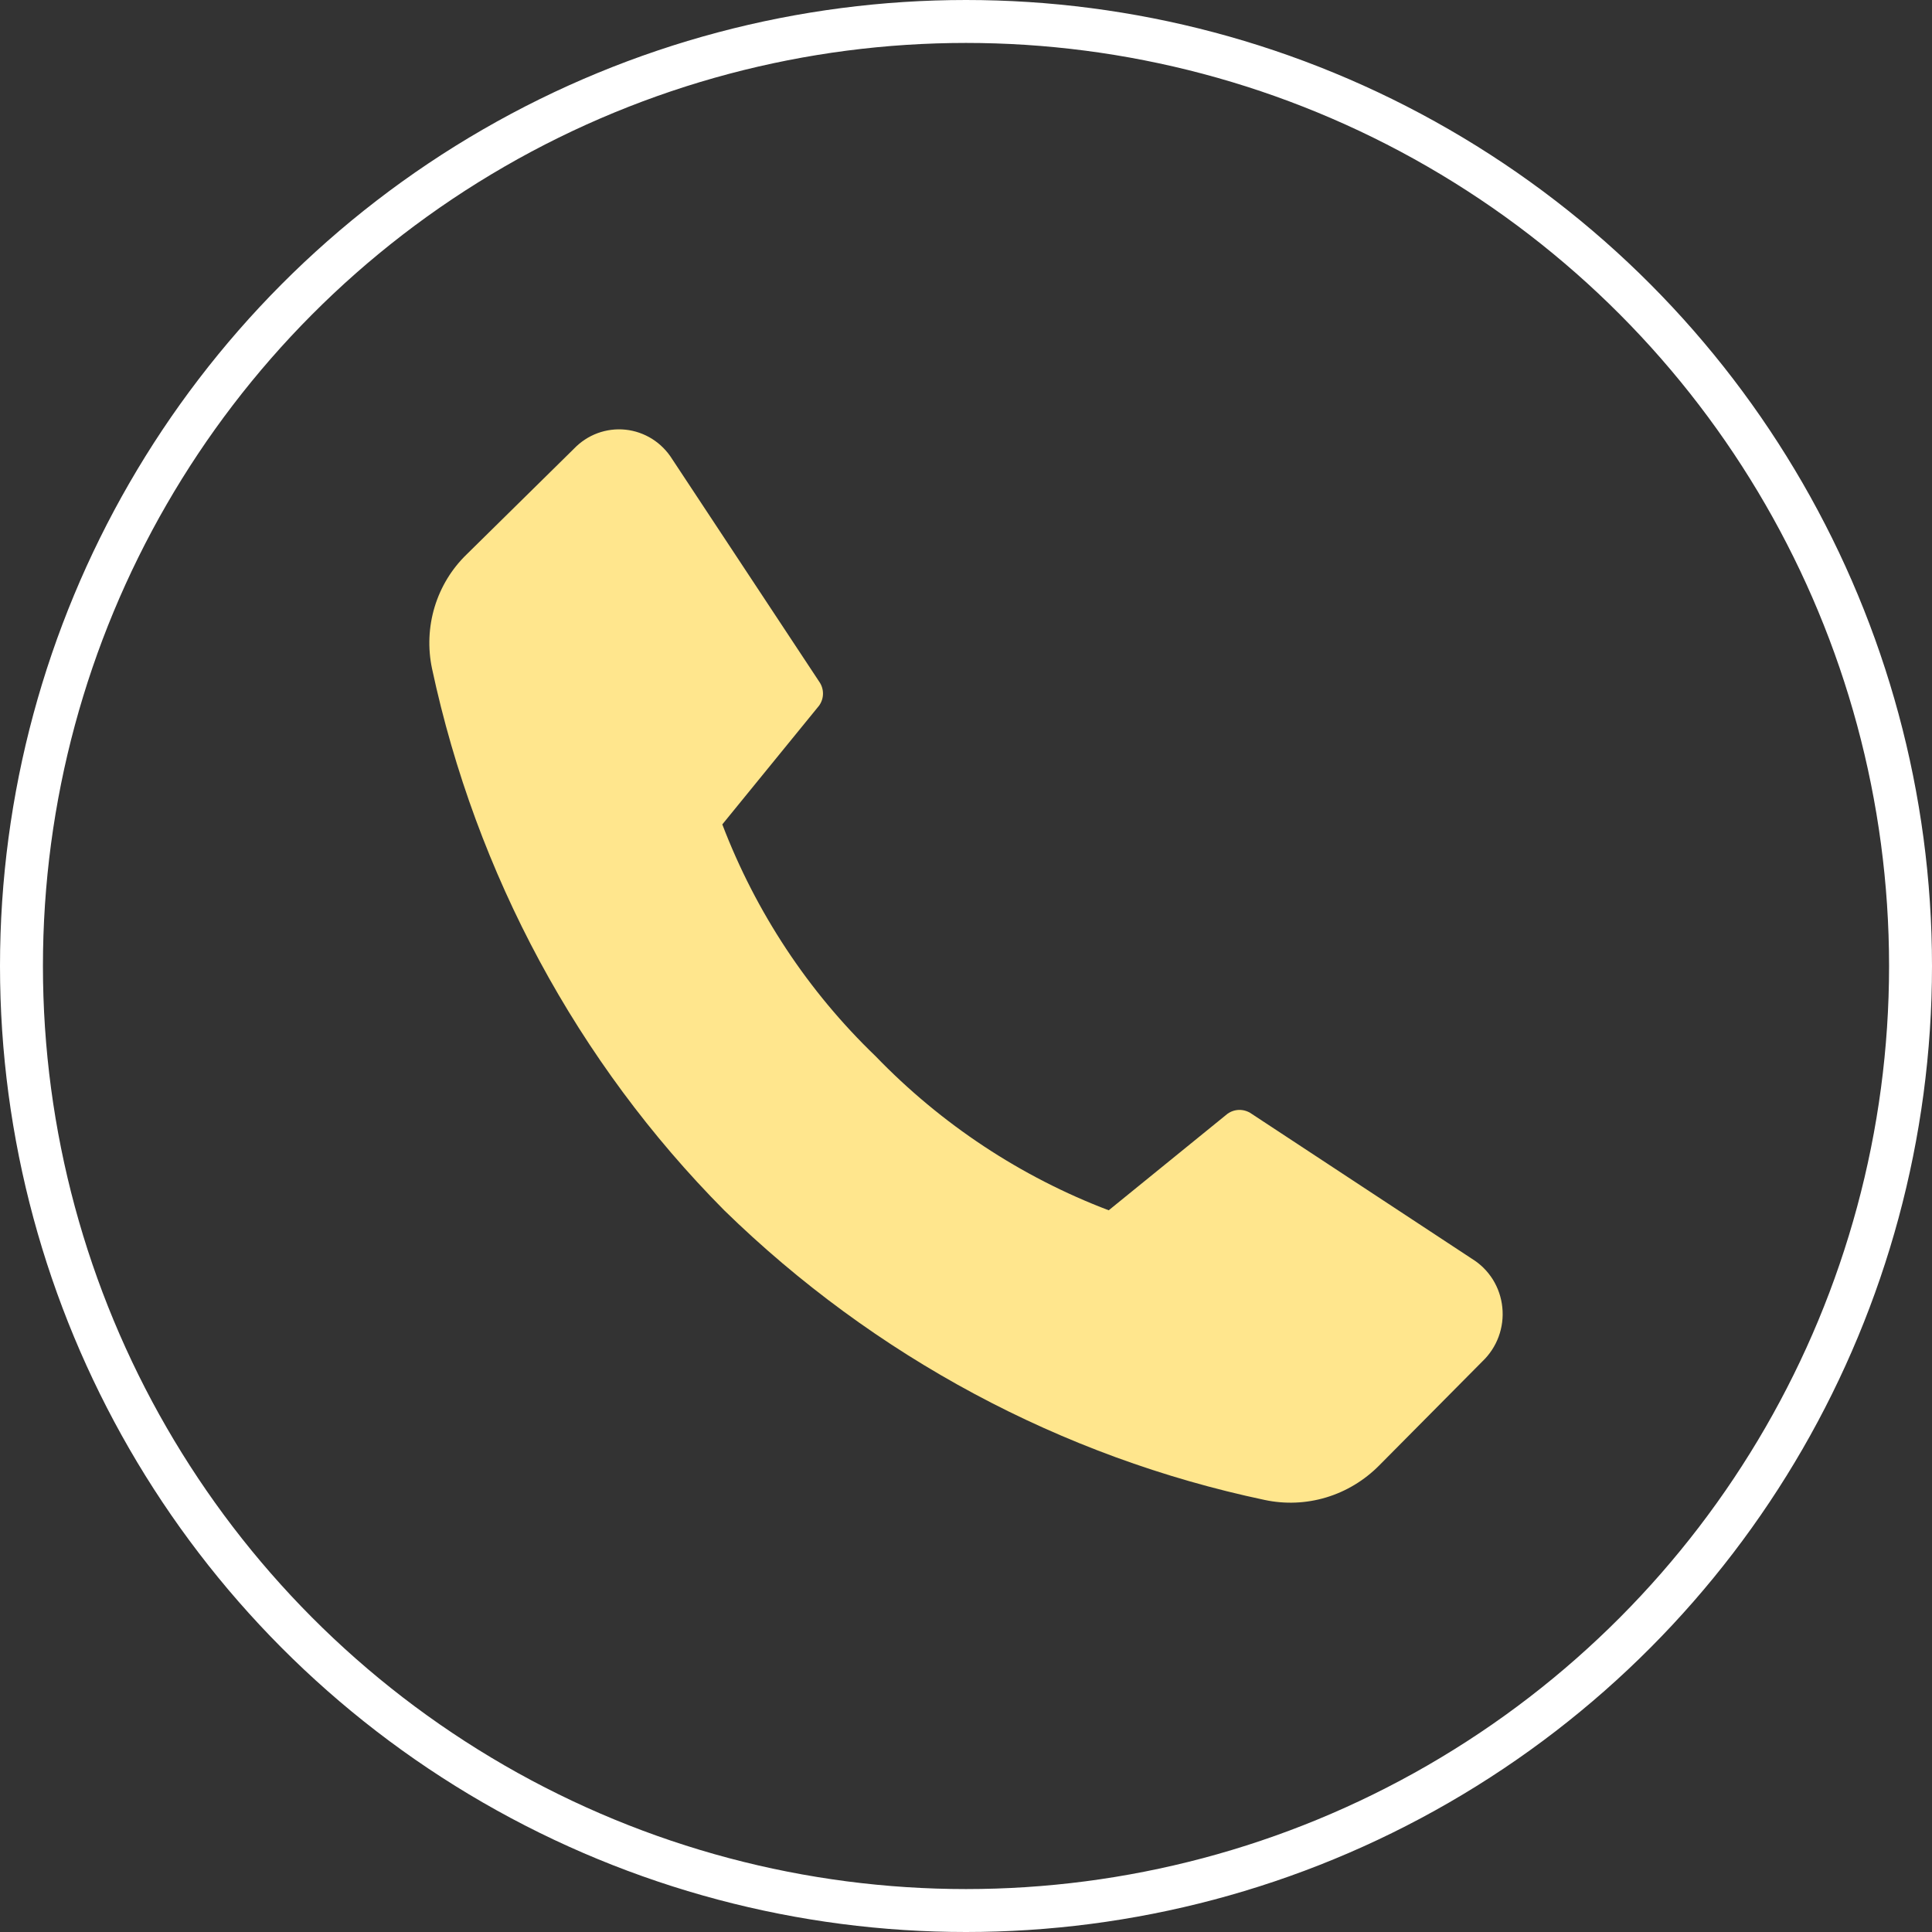
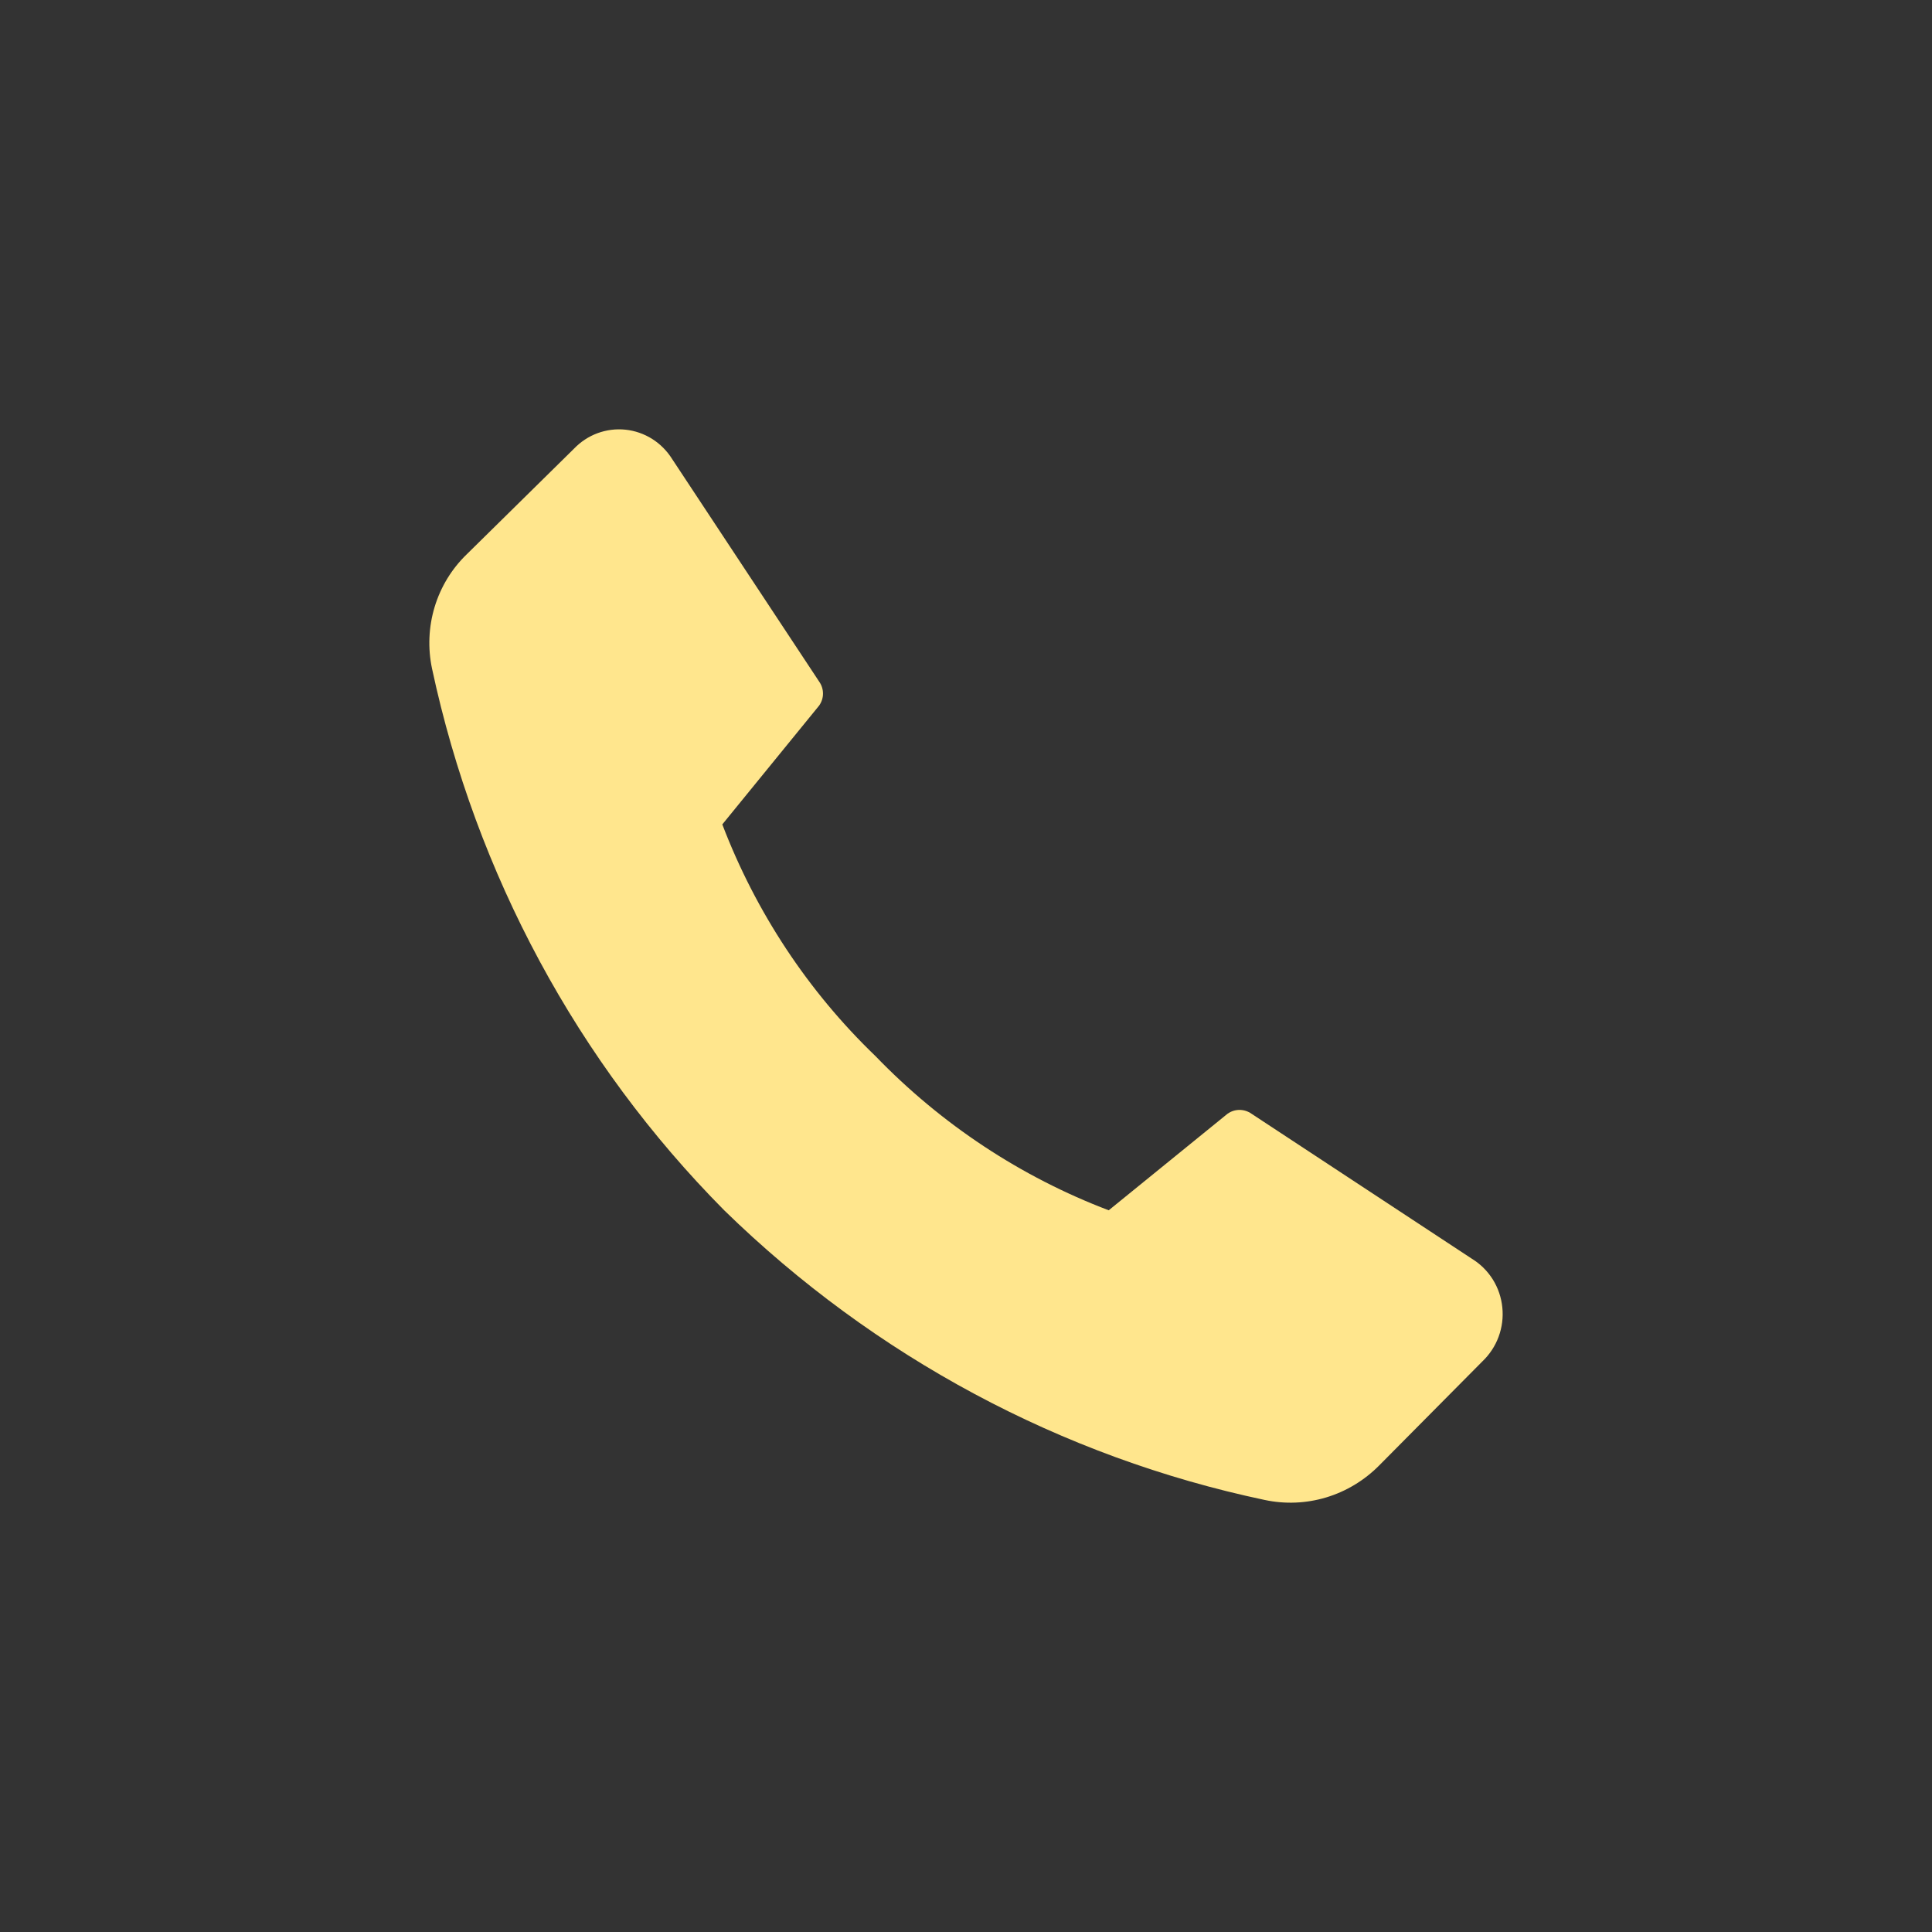
<svg xmlns="http://www.w3.org/2000/svg" width="45" height="45" viewBox="0 0 45 45" fill="none">
  <rect x="0" y="0" width="45" height="45" fill="#333333" stroke="none" />
-   <path d="M20.392 24.599C21.924 26.187 23.778 27.412 25.824 28.19L28.592 25.941C28.674 25.883 28.771 25.852 28.871 25.852C28.97 25.852 29.067 25.883 29.15 25.941L34.288 29.322C34.483 29.442 34.648 29.606 34.771 29.802C34.893 29.998 34.969 30.221 34.992 30.452C35.016 30.683 34.986 30.917 34.906 31.134C34.826 31.352 34.697 31.547 34.531 31.706L32.123 34.134C31.778 34.482 31.354 34.738 30.889 34.878C30.424 35.018 29.932 35.038 29.458 34.937C24.725 33.938 20.362 31.6 16.868 28.19C13.452 24.745 11.088 20.363 10.063 15.574C9.962 15.097 9.983 14.601 10.124 14.135C10.266 13.668 10.523 13.247 10.87 12.912L13.366 10.454C13.521 10.292 13.709 10.167 13.917 10.09C14.126 10.013 14.348 9.985 14.569 10.008C14.789 10.031 15.001 10.105 15.19 10.223C15.378 10.342 15.538 10.503 15.657 10.694L19.078 15.873C19.137 15.955 19.169 16.053 19.169 16.155C19.169 16.256 19.137 16.354 19.078 16.436L16.824 19.202C17.606 21.249 18.825 23.093 20.392 24.599V24.599Z" fill="#FFE68D" />
-   <circle cx="22.5" cy="22.5" r="22" stroke="white" />
+   <path d="M20.392 24.599C21.924 26.187 23.778 27.412 25.824 28.19L28.592 25.941C28.674 25.883 28.771 25.852 28.871 25.852C28.97 25.852 29.067 25.883 29.15 25.941L34.288 29.322C34.483 29.442 34.648 29.606 34.771 29.802C34.893 29.998 34.969 30.221 34.992 30.452C35.016 30.683 34.986 30.917 34.906 31.134C34.826 31.352 34.697 31.547 34.531 31.706L32.123 34.134C31.778 34.482 31.354 34.738 30.889 34.878C30.424 35.018 29.932 35.038 29.458 34.937C24.725 33.938 20.362 31.6 16.868 28.19C13.452 24.745 11.088 20.363 10.063 15.574C9.962 15.097 9.983 14.601 10.124 14.135C10.266 13.668 10.523 13.247 10.87 12.912L13.366 10.454C13.521 10.292 13.709 10.167 13.917 10.09C14.126 10.013 14.348 9.985 14.569 10.008C14.789 10.031 15.001 10.105 15.19 10.223C15.378 10.342 15.538 10.503 15.657 10.694L19.078 15.873C19.137 15.955 19.169 16.053 19.169 16.155C19.169 16.256 19.137 16.354 19.078 16.436L16.824 19.202C17.606 21.249 18.825 23.093 20.392 24.599V24.599" fill="#FFE68D" />
</svg>